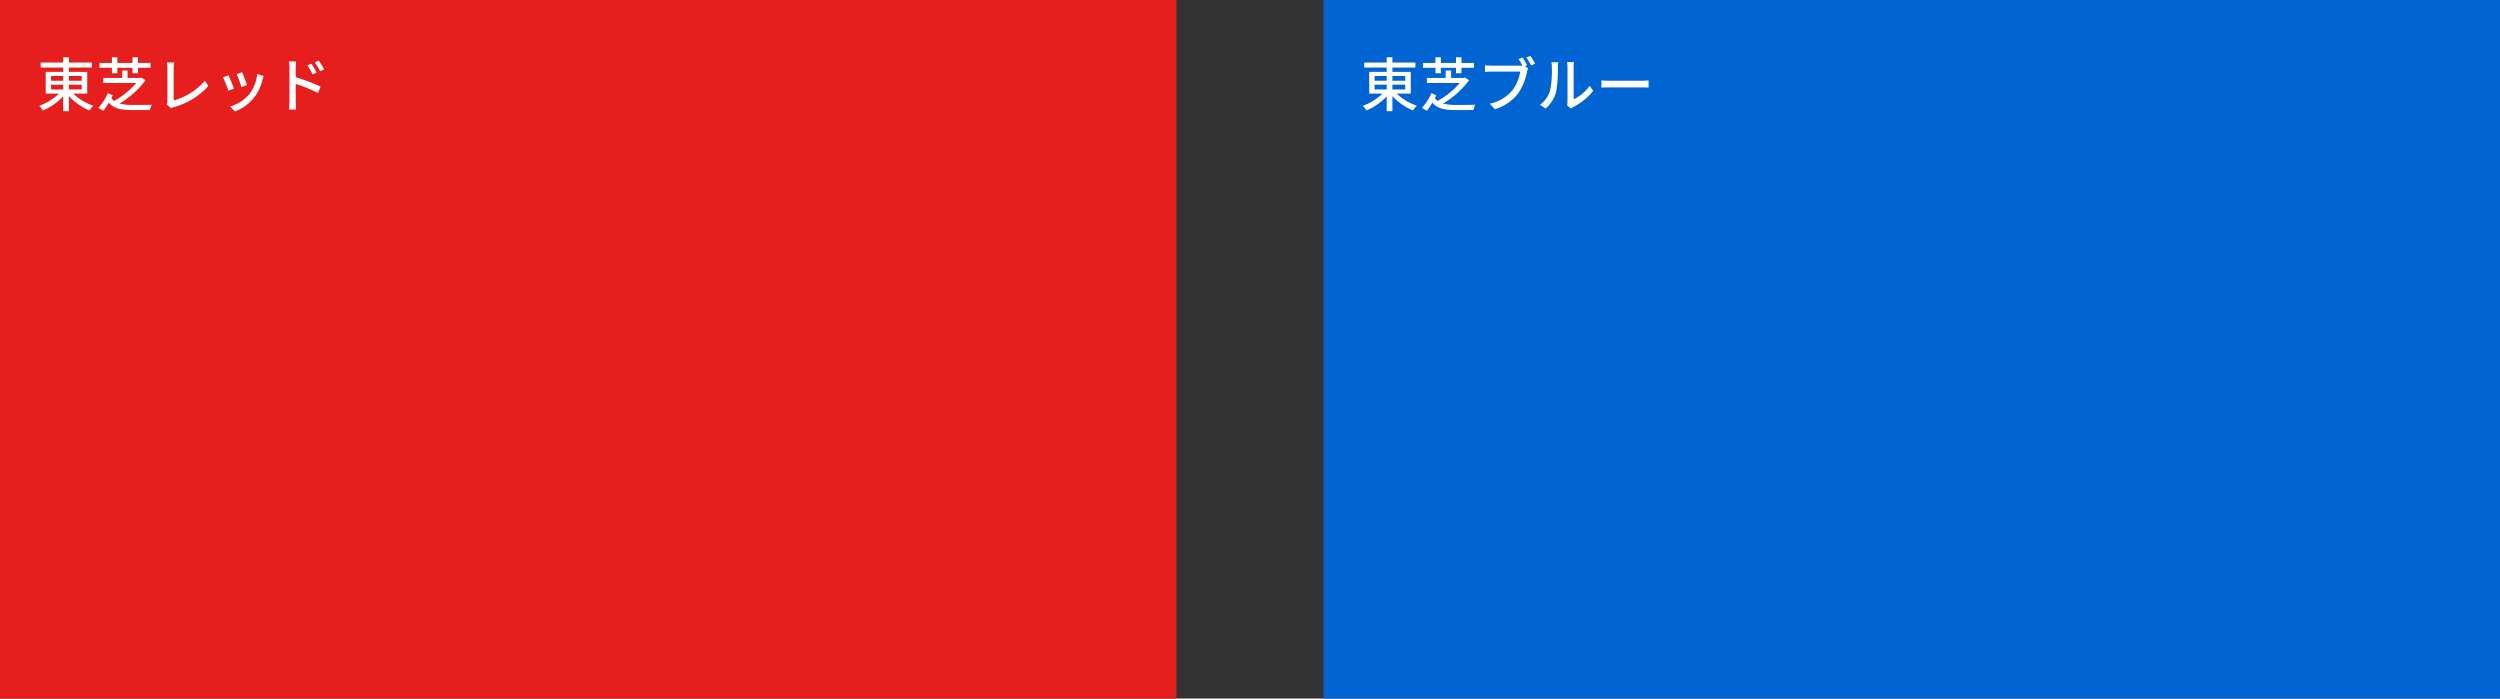
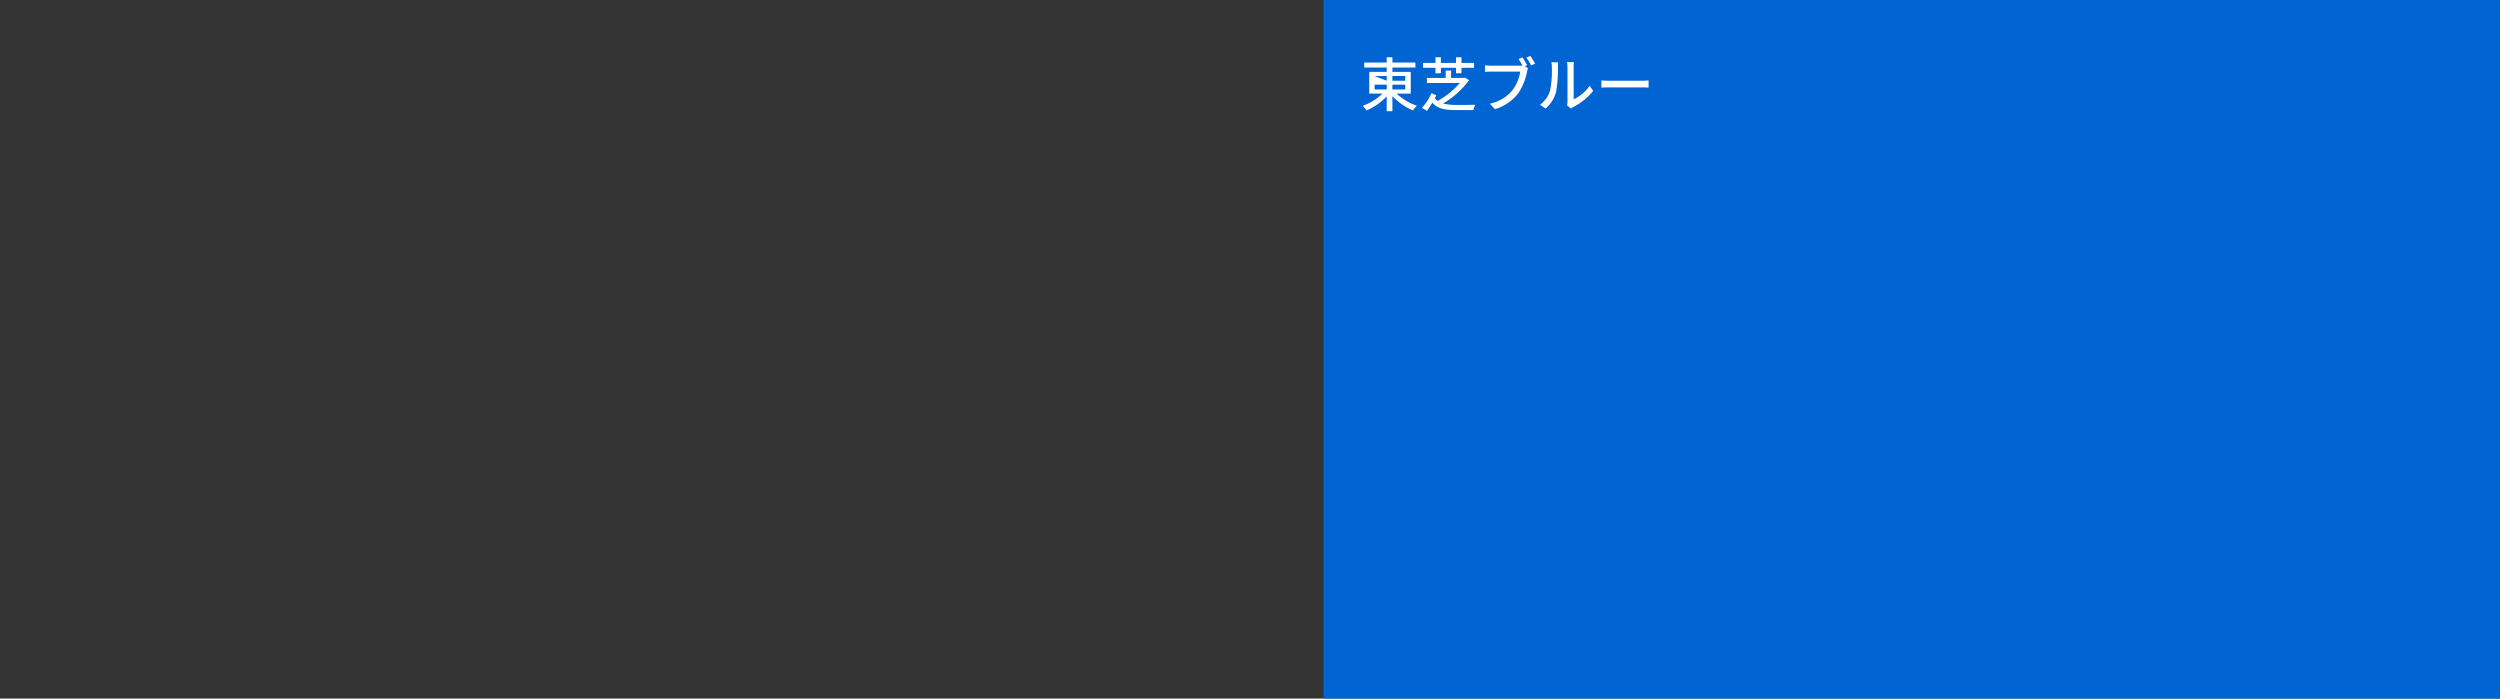
<svg xmlns="http://www.w3.org/2000/svg" width="680" height="190" viewBox="0 0 680 190">
  <rect x="0" y="0" width="680" height="190" fill="#333333" stroke="none" />
  <g id="brand-color" transform="translate(-203 -1996)">
    <g id="col" transform="translate(203 1996)">
-       <rect id="長方形_146062" data-name="長方形 146062" width="320" height="190" fill="#e61e1e" />
-       <path id="パス_1343" data-name="パス 1343" d="M3.888-5.968h3.3v1.3h-3.3Zm0-2.352h3.3v1.28h-3.3Zm8.336,0v1.28H8.736V-8.32Zm0,3.648H8.736v-1.3h3.488Zm1.5,1.136v-5.92H8.736v-1.168h6.256V-12H8.736v-1.424H7.184V-12H1.072v1.376H7.184v1.168H2.432v5.92h3.6A15.223,15.223,0,0,1,.656-.208,6.975,6.975,0,0,1,1.68,1.04a16.189,16.189,0,0,0,5.5-3.824V1.248H8.736v-4.1a16.342,16.342,0,0,0,5.6,3.9,6.243,6.243,0,0,1,1.072-1.28A15.131,15.131,0,0,1,9.9-3.536Zm6.72-5.536H21.92V-10.56h4.112v1.488H27.52V-10.56h3.424v-1.328H27.52v-1.536H26.032v1.536H21.92v-1.536H20.448v1.536H17.072v1.328h3.376ZM28.48-7.888l-.288.08H24.7V-9.824H23.232v2.016h-5.12v1.376h8.96a22.3,22.3,0,0,1-6.048,4.9,3.2,3.2,0,0,1-.736-.8c.144-.256.272-.512.384-.736l-1.3-.608A15.208,15.208,0,0,1,16.768.336l1.36.816a23.114,23.114,0,0,0,1.456-2.224C20.992.592,23.088.944,26.192.944h4.576A4.848,4.848,0,0,1,31.3-.5c-.96.032-4.32.048-5.024.032a14.444,14.444,0,0,1-3.76-.368,24.055,24.055,0,0,0,7.072-6.352ZM36.544.448a2.772,2.772,0,0,1,.8-.336,19.2,19.2,0,0,0,9.328-5.744L45.76-7.04a17.737,17.737,0,0,1-8.528,5.376v-8.752a10.436,10.436,0,0,1,.144-1.6H35.392a9.469,9.469,0,0,1,.144,1.616v8.944a1.766,1.766,0,0,1-.176.9ZM55.888-9.344l-1.5.5a29.262,29.262,0,0,1,1.28,3.52l1.5-.544C56.96-6.576,56.176-8.672,55.888-9.344Zm4.08.464A11.105,11.105,0,0,1,57.84-3.408,10.9,10.9,0,0,1,52.592-.032l1.328,1.36a12.534,12.534,0,0,0,5.264-3.872,12.871,12.871,0,0,0,2.24-4.816,8.884,8.884,0,0,1,.3-.96Zm-7.808.368-1.5.544A32.677,32.677,0,0,1,52.112-4.32l1.52-.56C53.328-5.744,52.528-7.776,52.16-8.512Zm26.016-1.632a19.946,19.946,0,0,0-1.488-2.368l-1.072.5a15.989,15.989,0,0,1,1.472,2.4Zm-2.048.88a19.725,19.725,0,0,0-1.456-2.416l-1.072.464a14.577,14.577,0,0,1,1.408,2.448Zm-5.7-1.232c0-.576.08-1.264.128-1.792H68.592a11.428,11.428,0,0,1,.144,1.792v9.248A16.954,16.954,0,0,1,68.608.8H70.56c-.064-.592-.112-1.552-.112-2.048l-.016-4.944A44.711,44.711,0,0,1,76.5-3.712l.7-1.728A51.831,51.831,0,0,0,70.432-8Z" transform="translate(10 29)" fill="#fff" />
-     </g>
+       </g>
    <g id="col-2" data-name="col" transform="translate(140 1996)">
      <rect id="長方形_146063" data-name="長方形 146063" width="320" height="190" transform="translate(423)" fill="#0064d2" />
-       <path id="パス_1342" data-name="パス 1342" d="M3.888-5.968h3.3v1.3h-3.3Zm0-2.352h3.3v1.28h-3.3Zm8.336,0v1.28H8.736V-8.32Zm0,3.648H8.736v-1.3h3.488Zm1.5,1.136v-5.92H8.736v-1.168h6.256V-12H8.736v-1.424H7.184V-12H1.072v1.376H7.184v1.168H2.432v5.92h3.6A15.223,15.223,0,0,1,.656-.208,6.975,6.975,0,0,1,1.68,1.04a16.189,16.189,0,0,0,5.5-3.824V1.248H8.736v-4.1a16.342,16.342,0,0,0,5.6,3.9,6.243,6.243,0,0,1,1.072-1.28A15.131,15.131,0,0,1,9.9-3.536Zm6.72-5.536H21.92V-10.56h4.112v1.488H27.52V-10.56h3.424v-1.328H27.52v-1.536H26.032v1.536H21.92v-1.536H20.448v1.536H17.072v1.328h3.376ZM28.48-7.888l-.288.08H24.7V-9.824H23.232v2.016h-5.12v1.376h8.96a22.3,22.3,0,0,1-6.048,4.9,3.2,3.2,0,0,1-.736-.8c.144-.256.272-.512.384-.736l-1.3-.608A15.208,15.208,0,0,1,16.768.336l1.36.816a23.114,23.114,0,0,0,1.456-2.224C20.992.592,23.088.944,26.192.944h4.576A4.848,4.848,0,0,1,31.3-.5c-.96.032-4.32.048-5.024.032a14.444,14.444,0,0,1-3.76-.368,24.055,24.055,0,0,0,7.072-6.352Zm16.9-3.376c-.32-.592-.864-1.536-1.264-2.112l-1.072.448a18.281,18.281,0,0,1,1.056,1.76,5.675,5.675,0,0,1-.7.032h-7.76a14.475,14.475,0,0,1-1.728-.112v1.776c.4-.016,1.04-.048,1.728-.048h7.856a11.2,11.2,0,0,1-2,4.912A10.632,10.632,0,0,1,35.232-.8L36.608.7A12.377,12.377,0,0,0,42.96-3.632,15.747,15.747,0,0,0,45.36-9.5a4.861,4.861,0,0,1,.288-.928l-.88-.576Zm-.208-2.08a17.731,17.731,0,0,1,1.3,2.144l1.088-.48c-.32-.592-.912-1.552-1.3-2.112ZM50.4.528a8.989,8.989,0,0,0,2.848-4.48,35.052,35.052,0,0,0,.5-6.832,11.975,11.975,0,0,1,.08-1.28H51.968a4.986,4.986,0,0,1,.128,1.3,27.743,27.743,0,0,1-.464,6.384A7.527,7.527,0,0,1,48.88-.5Zm6.9,0a3.333,3.333,0,0,1,.608-.4,16.78,16.78,0,0,0,5.44-4.416l-.96-1.376a11.256,11.256,0,0,1-4.352,3.68v-8.848a9.637,9.637,0,0,1,.08-1.28H56.256a11.727,11.727,0,0,1,.1,1.28V-1.36A4.615,4.615,0,0,1,56.24-.352Zm8.272-5.7c.528-.032,1.472-.064,2.368-.064h8.7c.7,0,1.424.048,1.776.064V-7.136c-.384.032-1.008.1-1.792.1H67.936c-.864,0-1.856-.048-2.368-.1Z" transform="translate(433 29)" fill="#fff" />
+       <path id="パス_1342" data-name="パス 1342" d="M3.888-5.968h3.3v1.3h-3.3Zm0-2.352h3.3v1.28Zm8.336,0v1.28H8.736V-8.32Zm0,3.648H8.736v-1.3h3.488Zm1.5,1.136v-5.92H8.736v-1.168h6.256V-12H8.736v-1.424H7.184V-12H1.072v1.376H7.184v1.168H2.432v5.92h3.6A15.223,15.223,0,0,1,.656-.208,6.975,6.975,0,0,1,1.68,1.04a16.189,16.189,0,0,0,5.5-3.824V1.248H8.736v-4.1a16.342,16.342,0,0,0,5.6,3.9,6.243,6.243,0,0,1,1.072-1.28A15.131,15.131,0,0,1,9.9-3.536Zm6.72-5.536H21.92V-10.56h4.112v1.488H27.52V-10.56h3.424v-1.328H27.52v-1.536H26.032v1.536H21.92v-1.536H20.448v1.536H17.072v1.328h3.376ZM28.48-7.888l-.288.08H24.7V-9.824H23.232v2.016h-5.12v1.376h8.96a22.3,22.3,0,0,1-6.048,4.9,3.2,3.2,0,0,1-.736-.8c.144-.256.272-.512.384-.736l-1.3-.608A15.208,15.208,0,0,1,16.768.336l1.36.816a23.114,23.114,0,0,0,1.456-2.224C20.992.592,23.088.944,26.192.944h4.576A4.848,4.848,0,0,1,31.3-.5c-.96.032-4.32.048-5.024.032a14.444,14.444,0,0,1-3.76-.368,24.055,24.055,0,0,0,7.072-6.352Zm16.9-3.376c-.32-.592-.864-1.536-1.264-2.112l-1.072.448a18.281,18.281,0,0,1,1.056,1.76,5.675,5.675,0,0,1-.7.032h-7.76a14.475,14.475,0,0,1-1.728-.112v1.776c.4-.016,1.04-.048,1.728-.048h7.856a11.2,11.2,0,0,1-2,4.912A10.632,10.632,0,0,1,35.232-.8L36.608.7A12.377,12.377,0,0,0,42.96-3.632,15.747,15.747,0,0,0,45.36-9.5a4.861,4.861,0,0,1,.288-.928l-.88-.576Zm-.208-2.08a17.731,17.731,0,0,1,1.3,2.144l1.088-.48c-.32-.592-.912-1.552-1.3-2.112ZM50.4.528a8.989,8.989,0,0,0,2.848-4.48,35.052,35.052,0,0,0,.5-6.832,11.975,11.975,0,0,1,.08-1.28H51.968a4.986,4.986,0,0,1,.128,1.3,27.743,27.743,0,0,1-.464,6.384A7.527,7.527,0,0,1,48.88-.5Zm6.9,0a3.333,3.333,0,0,1,.608-.4,16.78,16.78,0,0,0,5.44-4.416l-.96-1.376a11.256,11.256,0,0,1-4.352,3.68v-8.848a9.637,9.637,0,0,1,.08-1.28H56.256a11.727,11.727,0,0,1,.1,1.28V-1.36A4.615,4.615,0,0,1,56.24-.352Zm8.272-5.7c.528-.032,1.472-.064,2.368-.064h8.7c.7,0,1.424.048,1.776.064V-7.136c-.384.032-1.008.1-1.792.1H67.936c-.864,0-1.856-.048-2.368-.1Z" transform="translate(433 29)" fill="#fff" />
    </g>
  </g>
</svg>